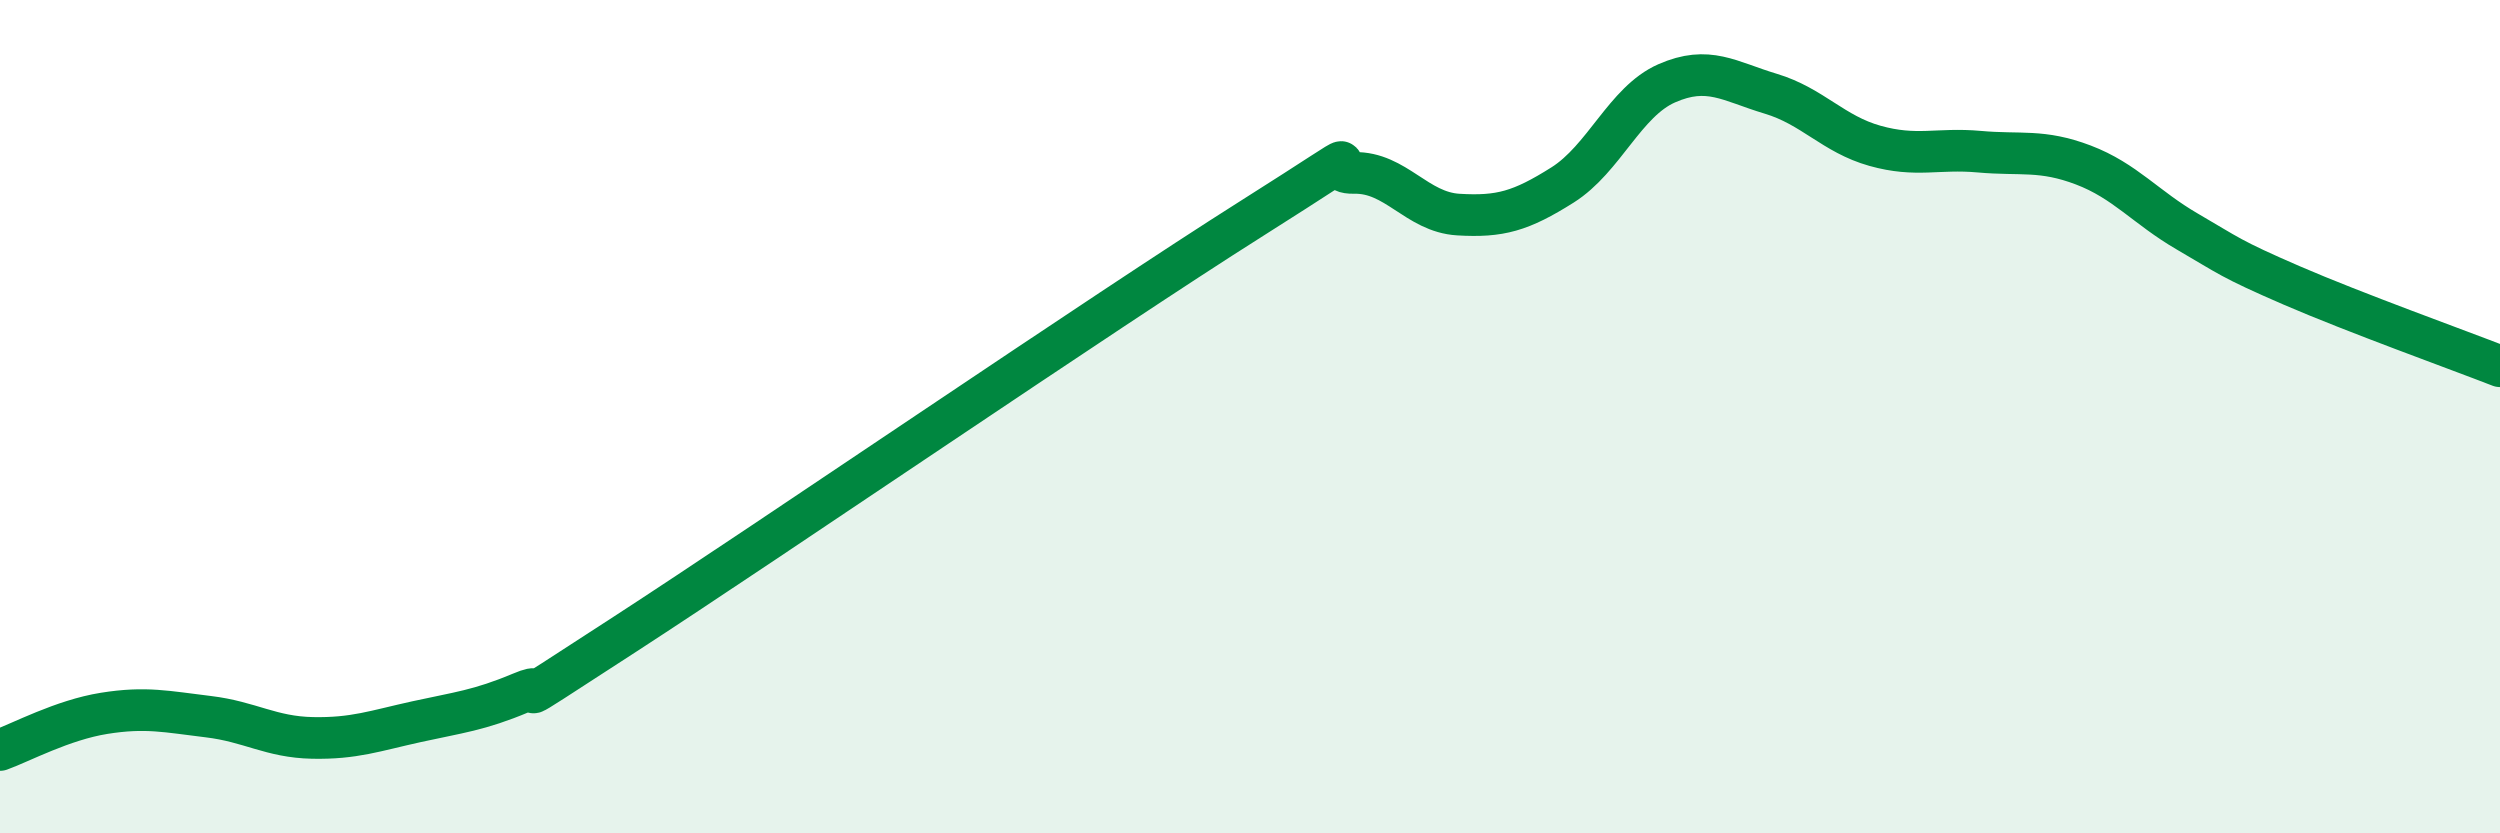
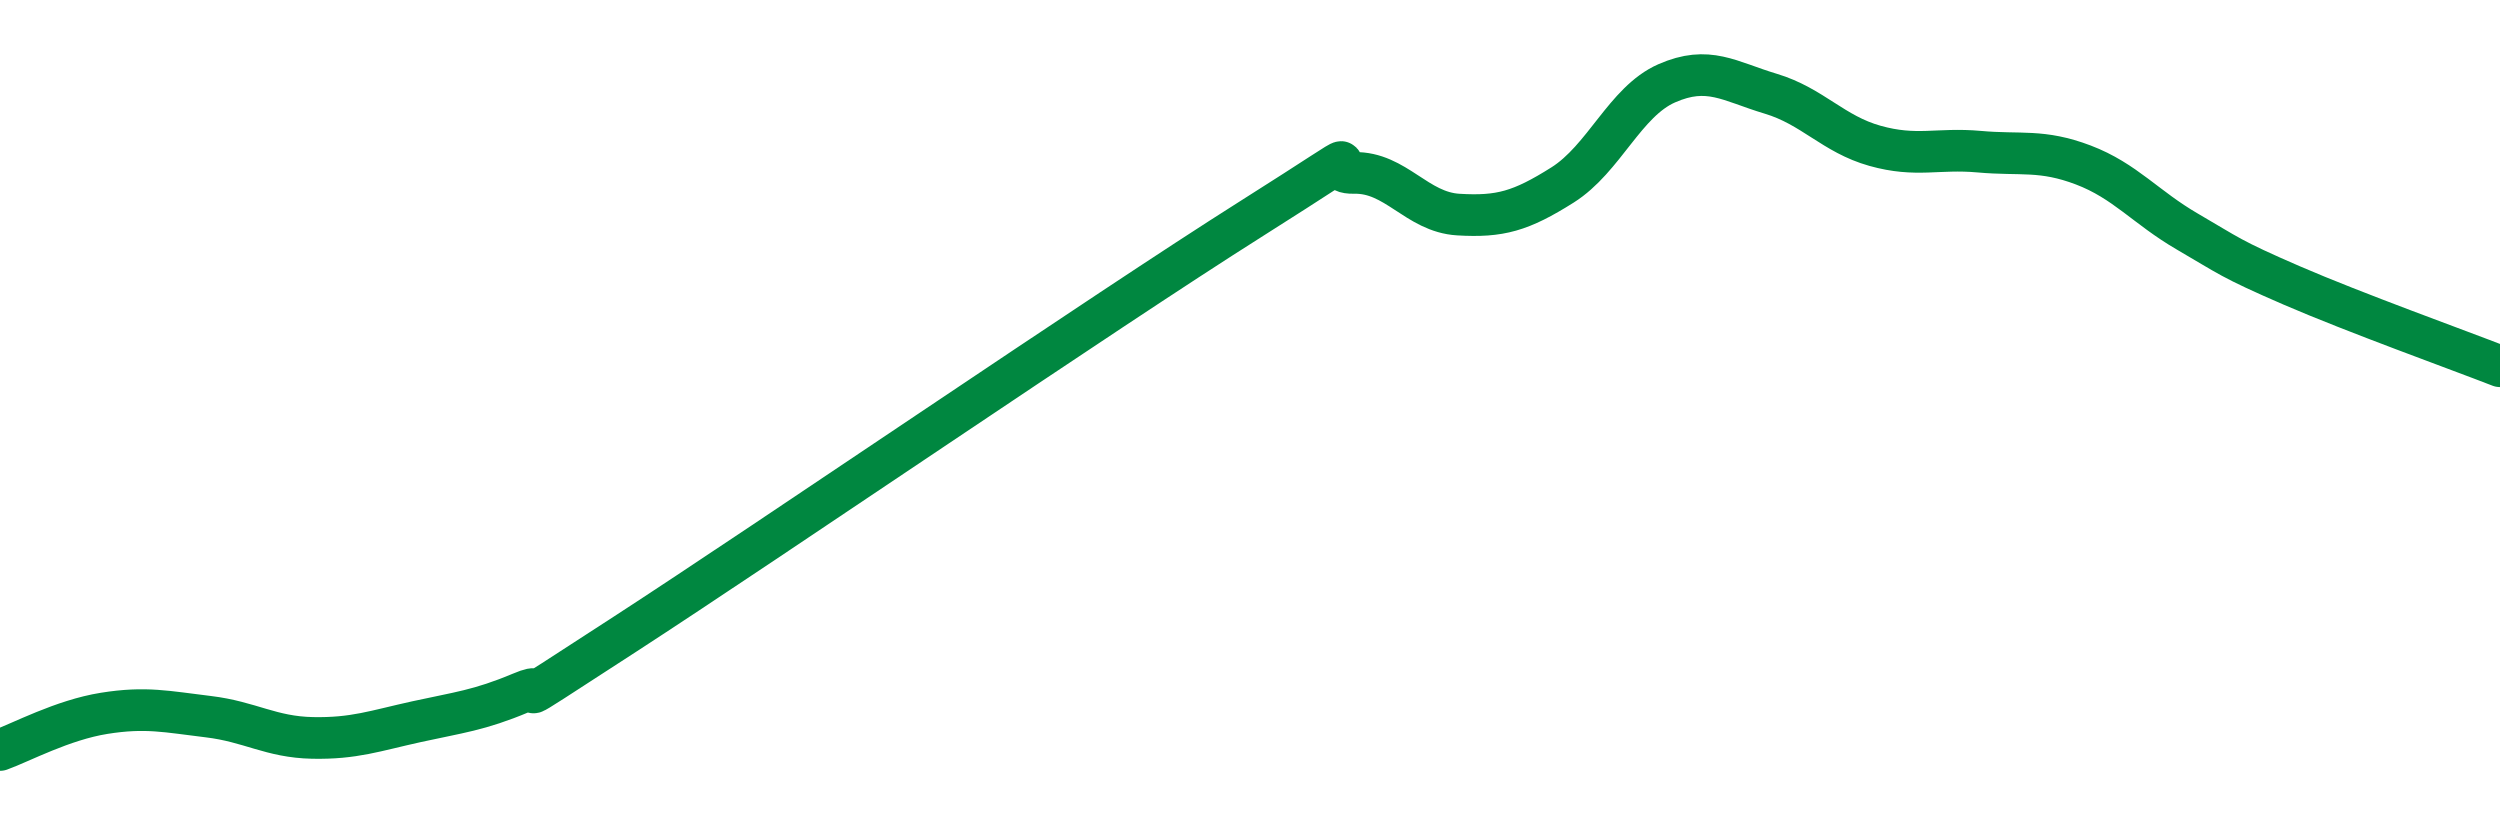
<svg xmlns="http://www.w3.org/2000/svg" width="60" height="20" viewBox="0 0 60 20">
-   <path d="M 0,18 C 0.5,17.82 1.5,17.28 2.5,17.12 C 3.5,16.96 4,17.08 5,17.2 C 6,17.32 6.5,17.69 7.5,17.71 C 8.5,17.73 9,17.54 10,17.32 C 11,17.1 11.5,17.05 12.5,16.63 C 13.5,16.21 11.5,17.49 15,15.22 C 18.5,12.95 26.5,7.48 30,5.27 C 33.5,3.06 31.5,4.17 32.5,4.15 C 33.5,4.13 34,5.09 35,5.15 C 36,5.21 36.5,5.07 37.5,4.44 C 38.5,3.81 39,2.44 40,2 C 41,1.56 41.5,1.95 42.5,2.25 C 43.5,2.55 44,3.22 45,3.5 C 46,3.78 46.5,3.55 47.5,3.64 C 48.5,3.73 49,3.58 50,3.96 C 51,4.34 51.5,4.98 52.5,5.56 C 53.5,6.14 53.5,6.2 55,6.85 C 56.5,7.5 59,8.4 60,8.79L60 20L0 20Z" fill="#008740" opacity="0.1" stroke-linecap="round" stroke-linejoin="round" />
  <path d="M 0,18 C 0.5,17.82 1.5,17.28 2.5,17.12 C 3.5,16.96 4,17.08 5,17.2 C 6,17.32 6.5,17.69 7.5,17.71 C 8.5,17.73 9,17.54 10,17.32 C 11,17.1 11.5,17.05 12.5,16.63 C 13.5,16.21 11.5,17.49 15,15.22 C 18.5,12.95 26.5,7.48 30,5.27 C 33.5,3.06 31.5,4.17 32.5,4.15 C 33.5,4.13 34,5.09 35,5.15 C 36,5.21 36.5,5.07 37.5,4.44 C 38.5,3.81 39,2.44 40,2 C 41,1.56 41.5,1.95 42.5,2.25 C 43.5,2.55 44,3.22 45,3.5 C 46,3.78 46.5,3.55 47.5,3.64 C 48.5,3.73 49,3.58 50,3.96 C 51,4.34 51.5,4.98 52.5,5.56 C 53.5,6.14 53.5,6.2 55,6.85 C 56.5,7.5 59,8.4 60,8.79" stroke="#008740" stroke-width="1" fill="none" stroke-linecap="round" stroke-linejoin="round" />
</svg>